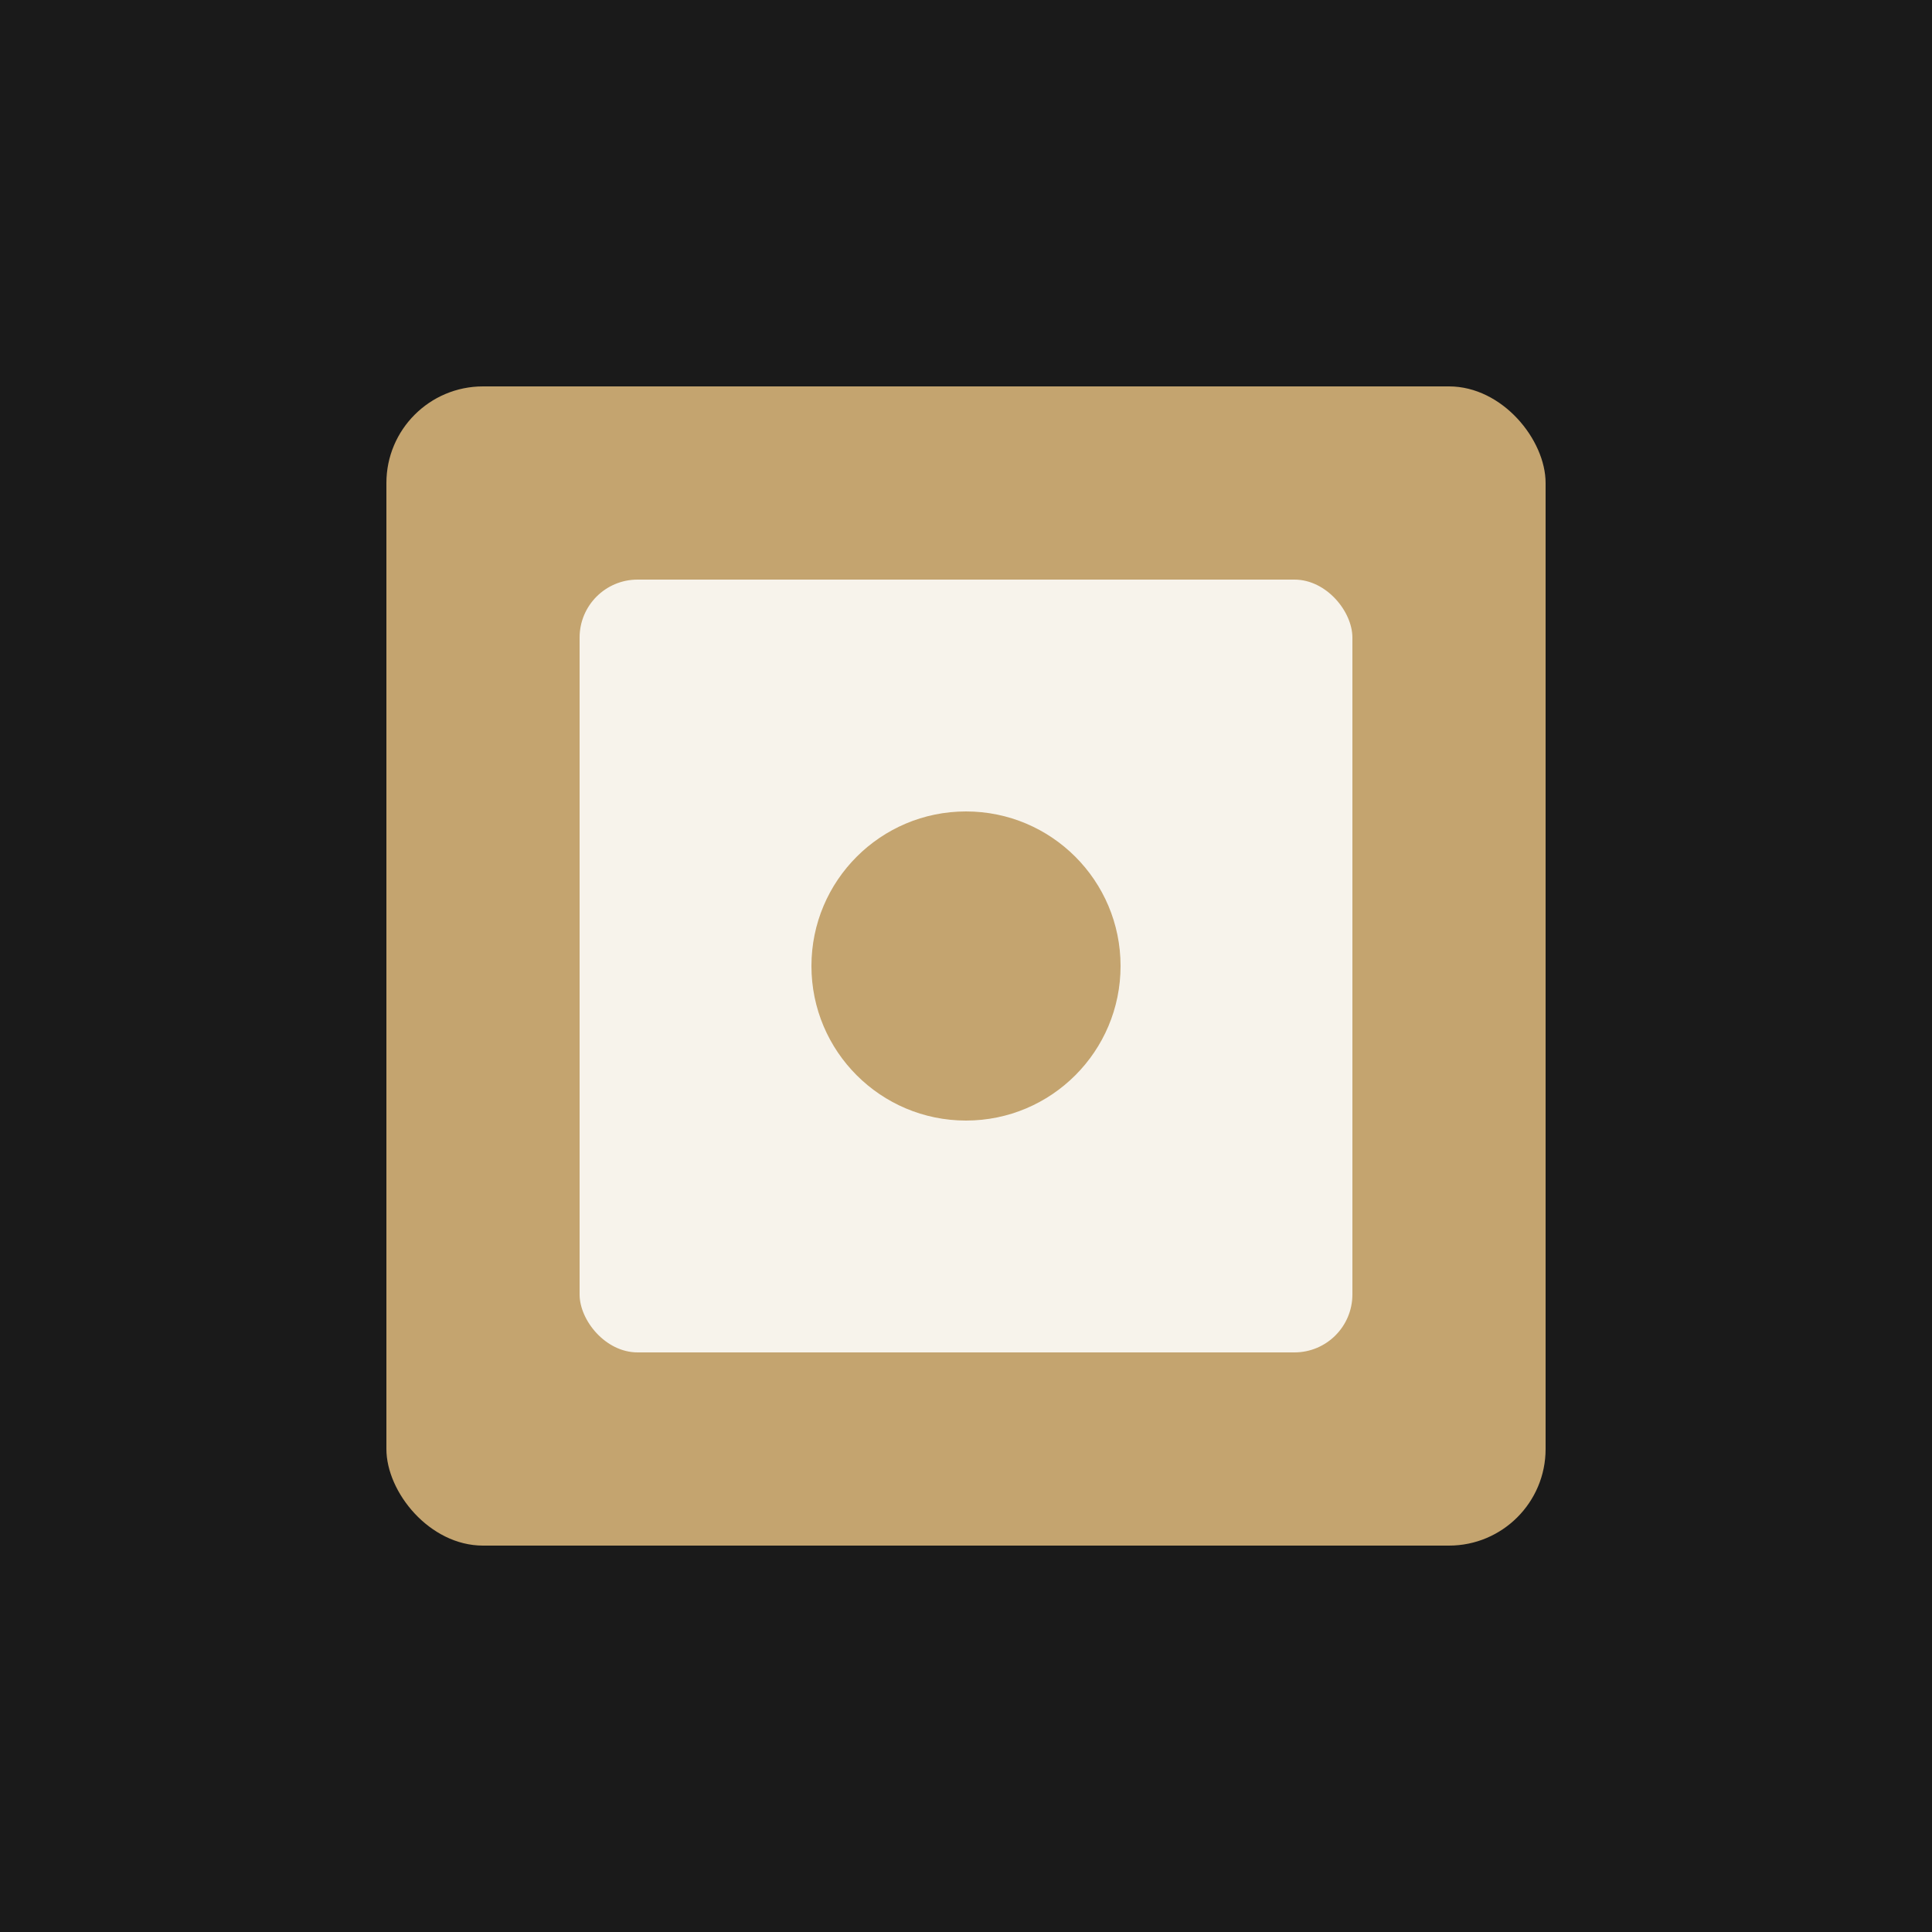
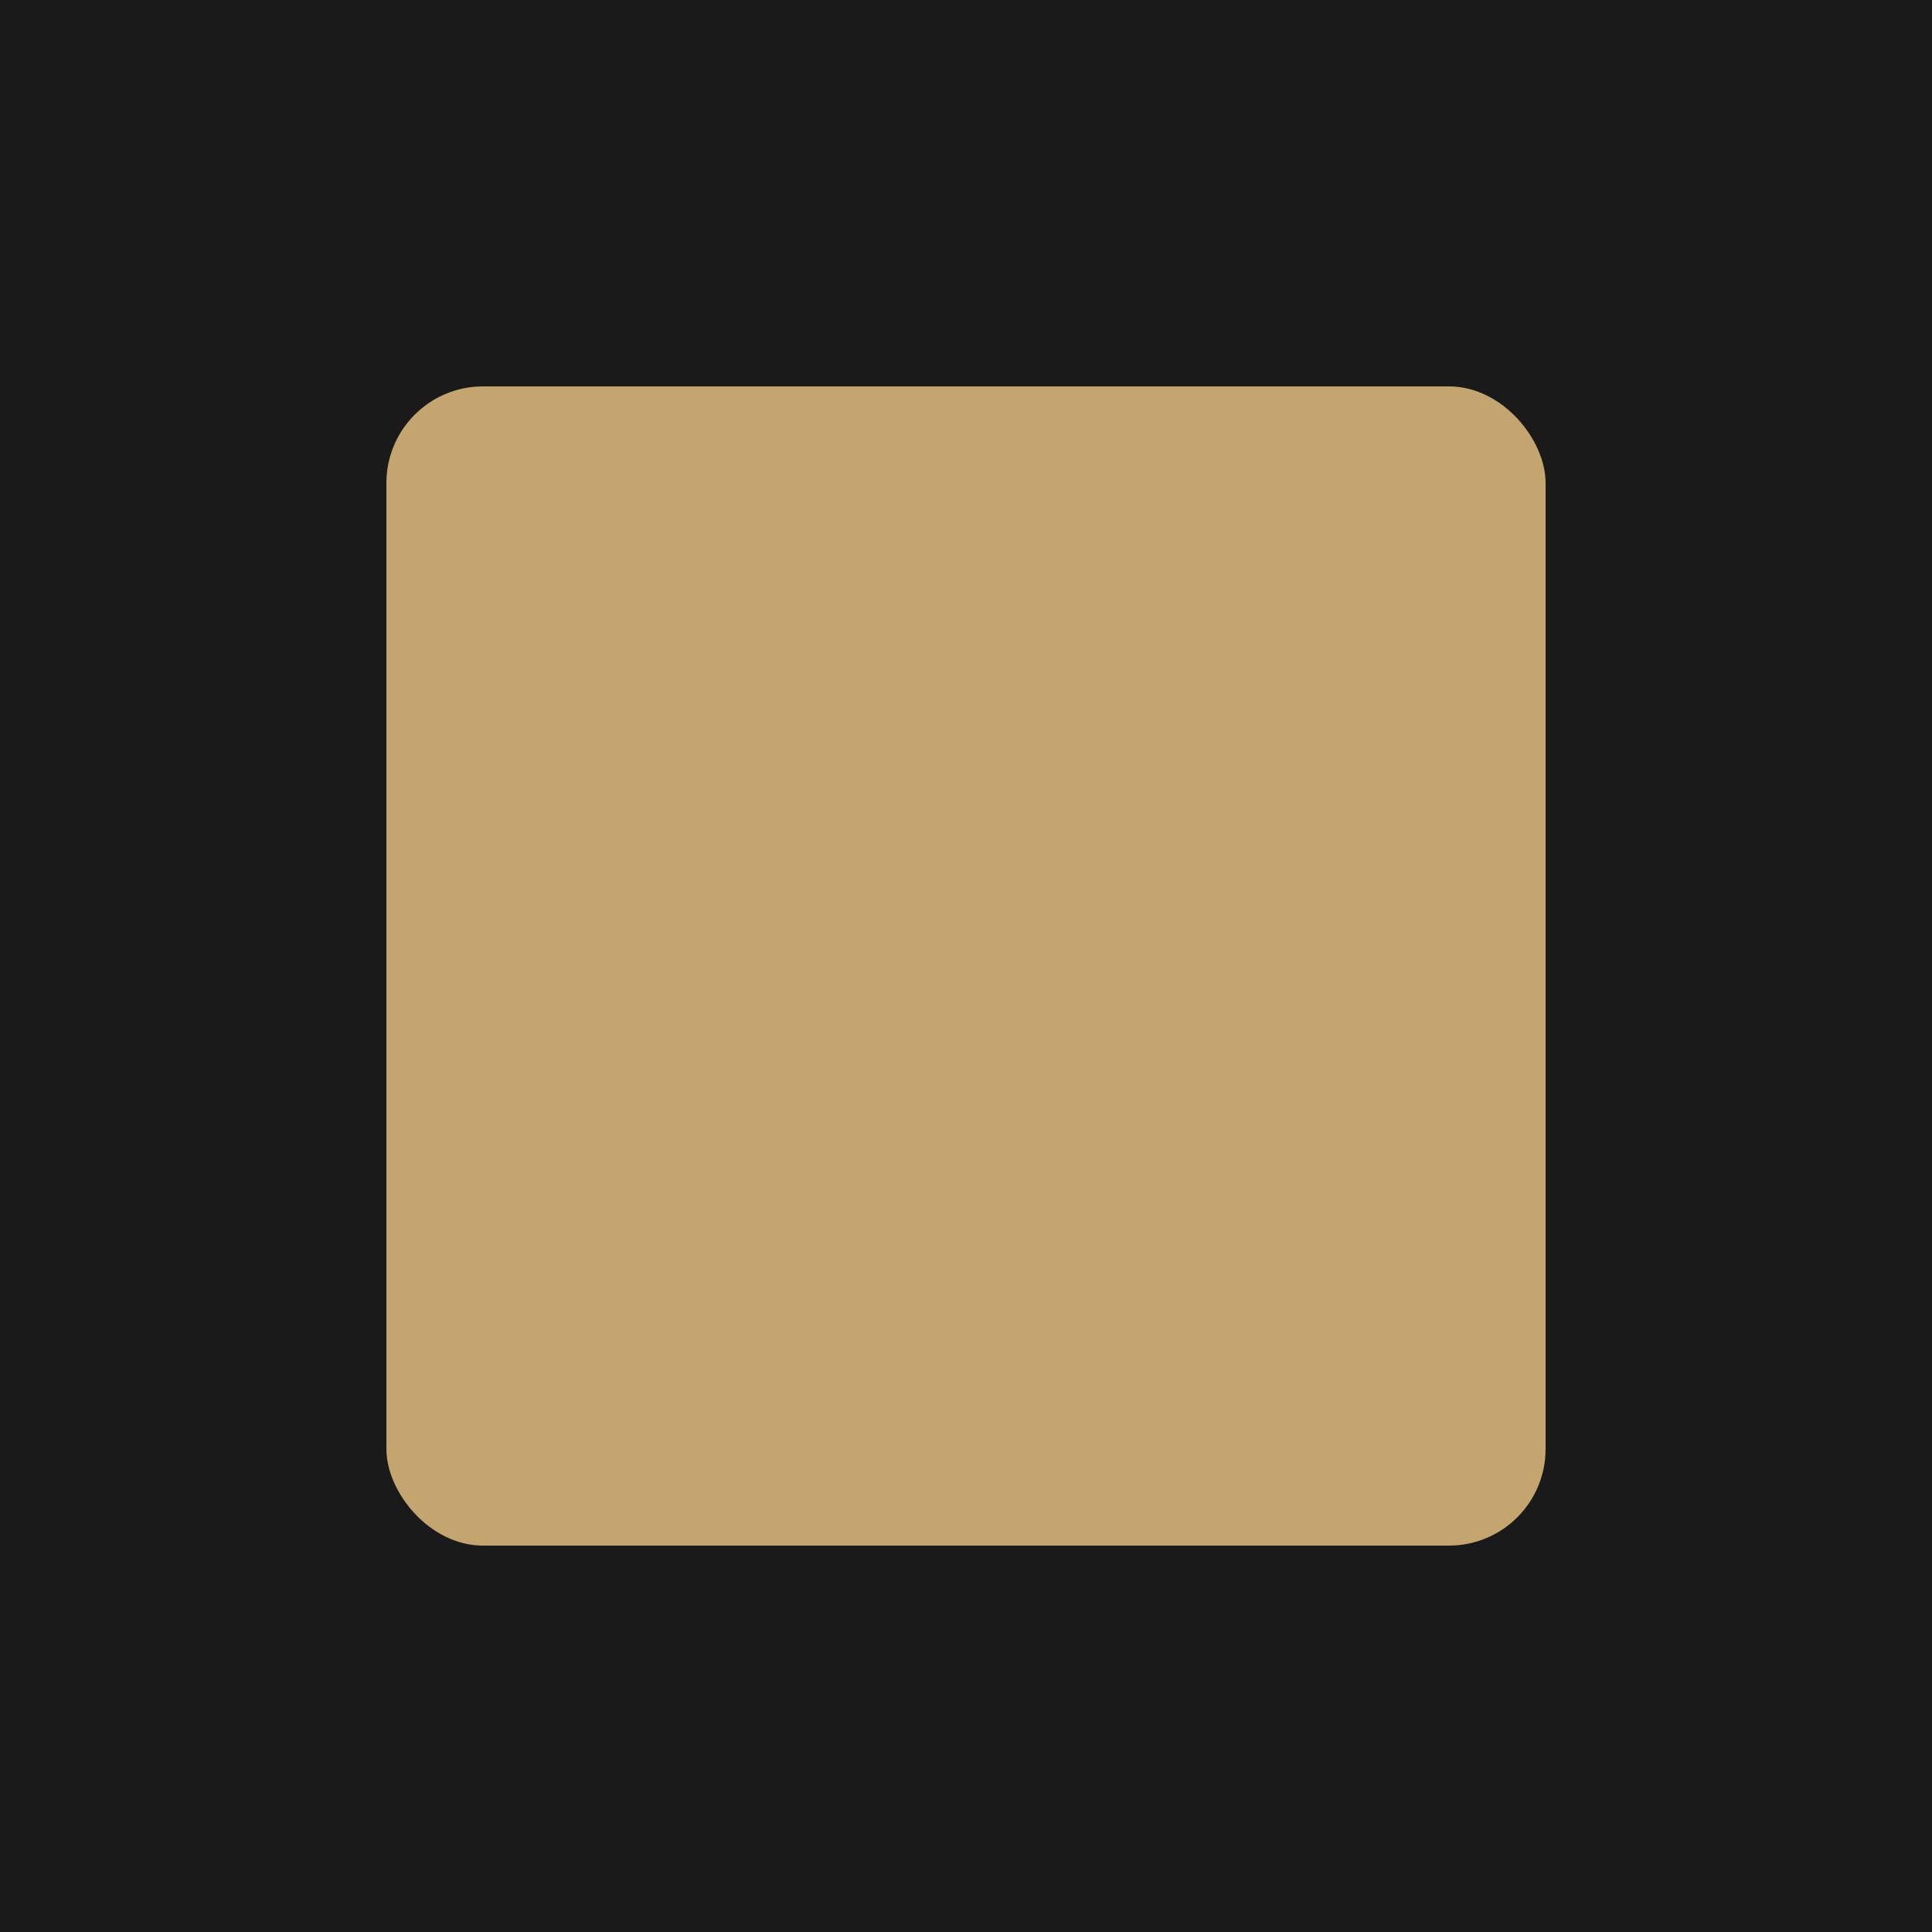
<svg xmlns="http://www.w3.org/2000/svg" viewBox="0 0 100 100">
  <rect width="100" height="100" fill="#1A1A1A" />
  <rect x="20" y="20" width="60" height="60" fill="#C4A46F" rx="5" />
-   <rect x="30" y="30" width="40" height="40" fill="#F7F3EB" rx="3" />
  <circle cx="50" cy="50" r="8" fill="#C4A46F" />
</svg>